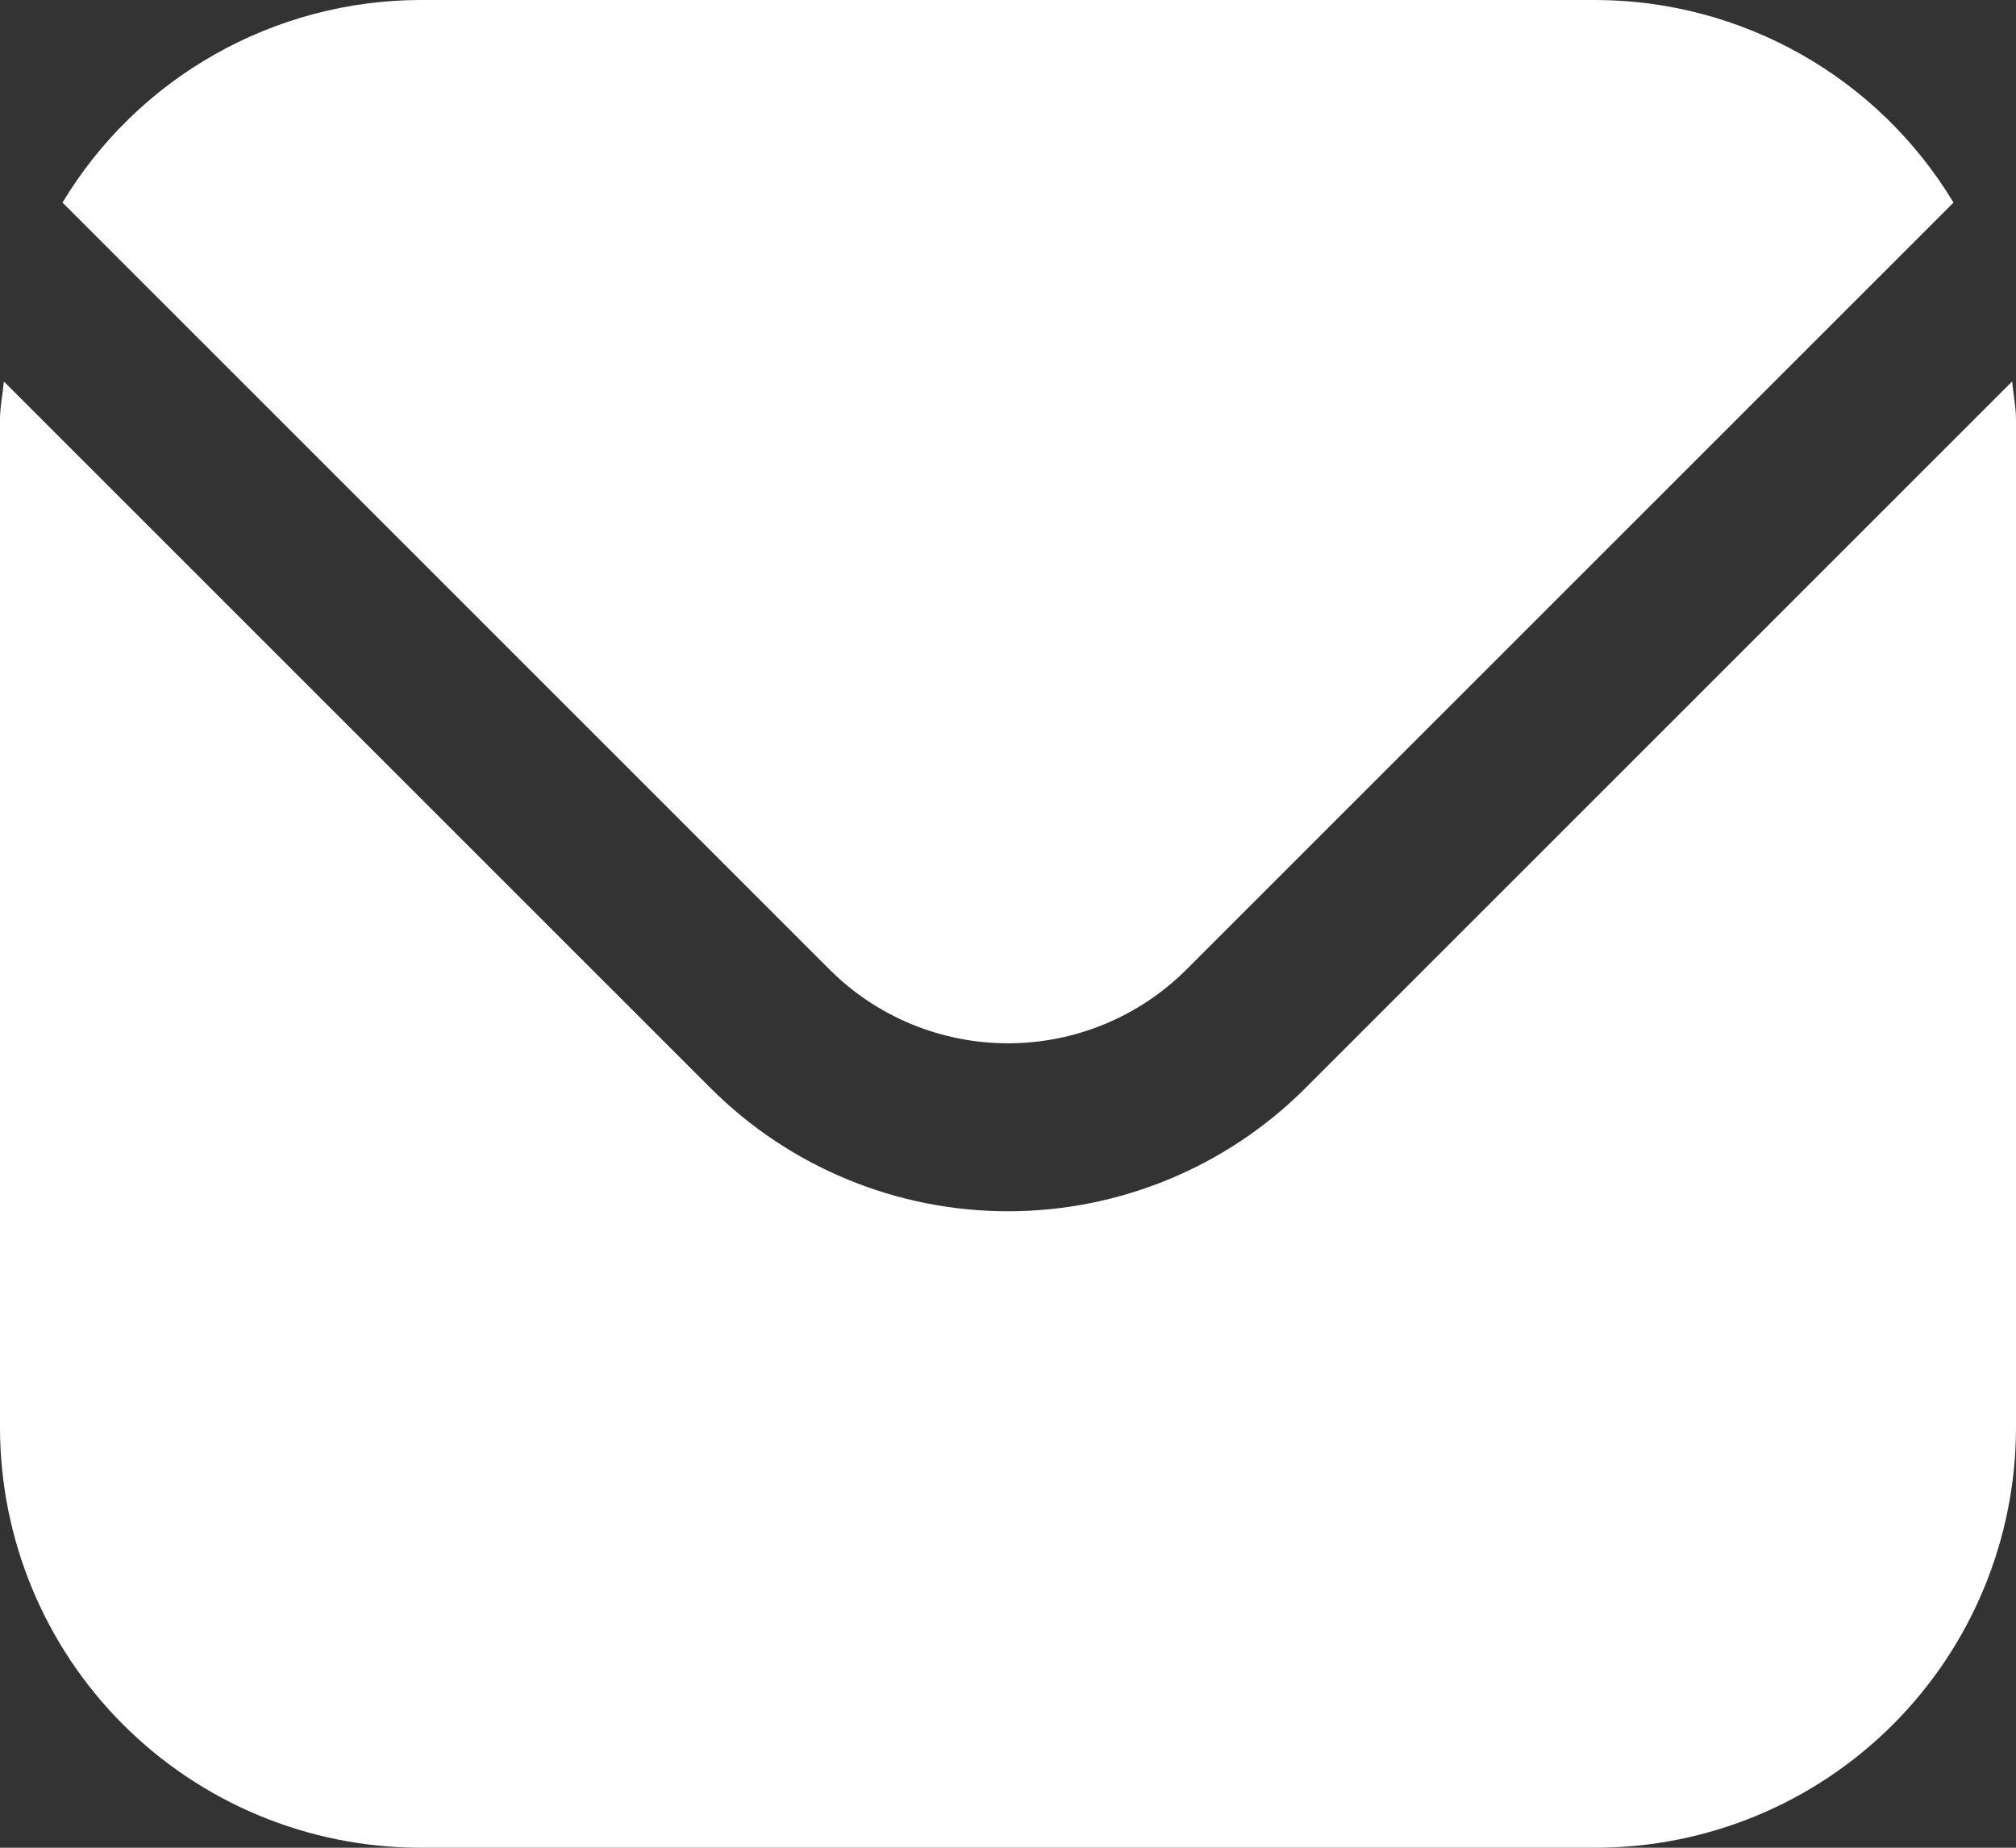
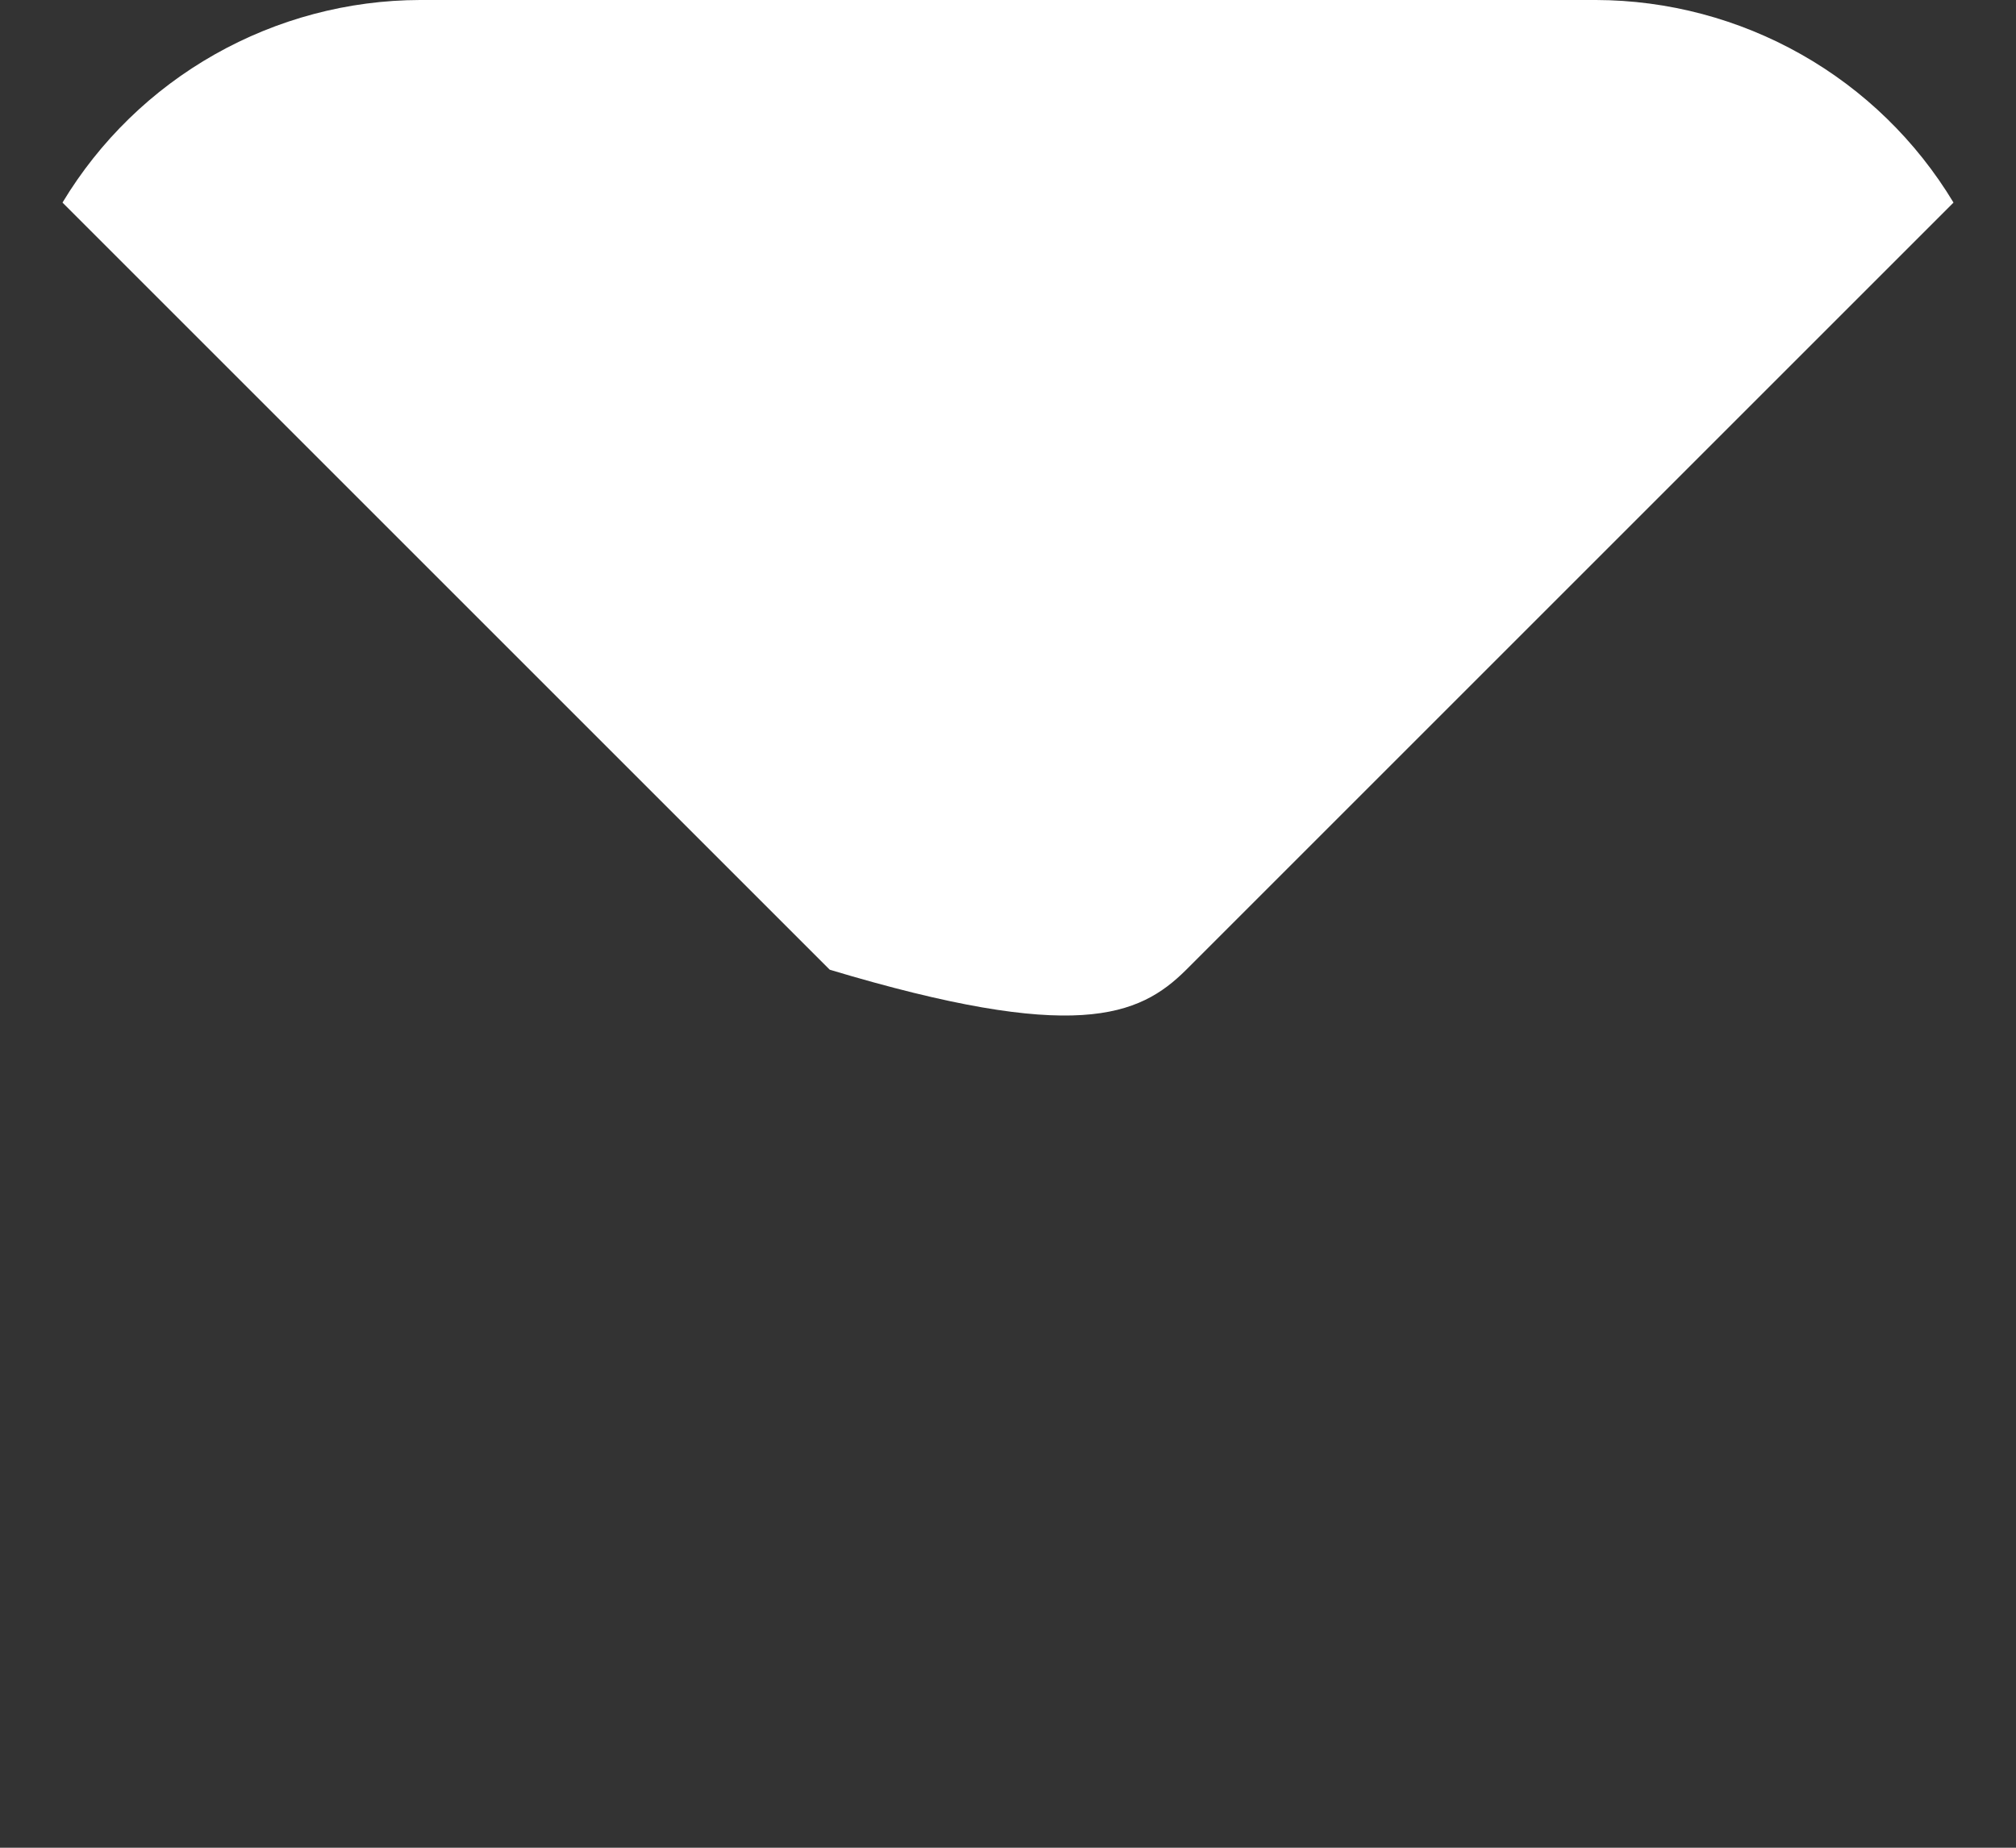
<svg xmlns="http://www.w3.org/2000/svg" width="12" height="11" viewBox="0 0 12 11" fill="none">
  <rect x="0" y="0" width="12" height="11" fill="#333333" stroke="none" />
-   <path d="M11.977 2.271L7.768 6.48C7.299 6.948 6.663 7.211 6 7.211C5.337 7.211 4.701 6.948 4.232 6.48L0.023 2.271C0.016 2.35 0 2.421 0 2.5V8.5C0.001 9.163 0.264 9.798 0.733 10.267C1.202 10.736 1.837 10.999 2.5 11H9.5C10.163 10.999 10.798 10.736 11.267 10.267C11.736 9.798 11.999 9.163 12 8.5V2.5C12 2.421 11.984 2.35 11.977 2.271Z" fill="white" />
-   <path d="M7.061 5.773L11.628 1.206C11.407 0.839 11.095 0.535 10.722 0.324C10.349 0.113 9.928 0.001 9.5 0H2.5C2.072 0.001 1.651 0.113 1.278 0.324C0.905 0.535 0.593 0.839 0.372 1.206L4.939 5.773C5.221 6.054 5.602 6.211 6 6.211C6.398 6.211 6.779 6.054 7.061 5.773Z" fill="white" />
+   <path d="M7.061 5.773L11.628 1.206C11.407 0.839 11.095 0.535 10.722 0.324C10.349 0.113 9.928 0.001 9.5 0H2.5C2.072 0.001 1.651 0.113 1.278 0.324C0.905 0.535 0.593 0.839 0.372 1.206L4.939 5.773C6.398 6.211 6.779 6.054 7.061 5.773Z" fill="white" />
</svg>